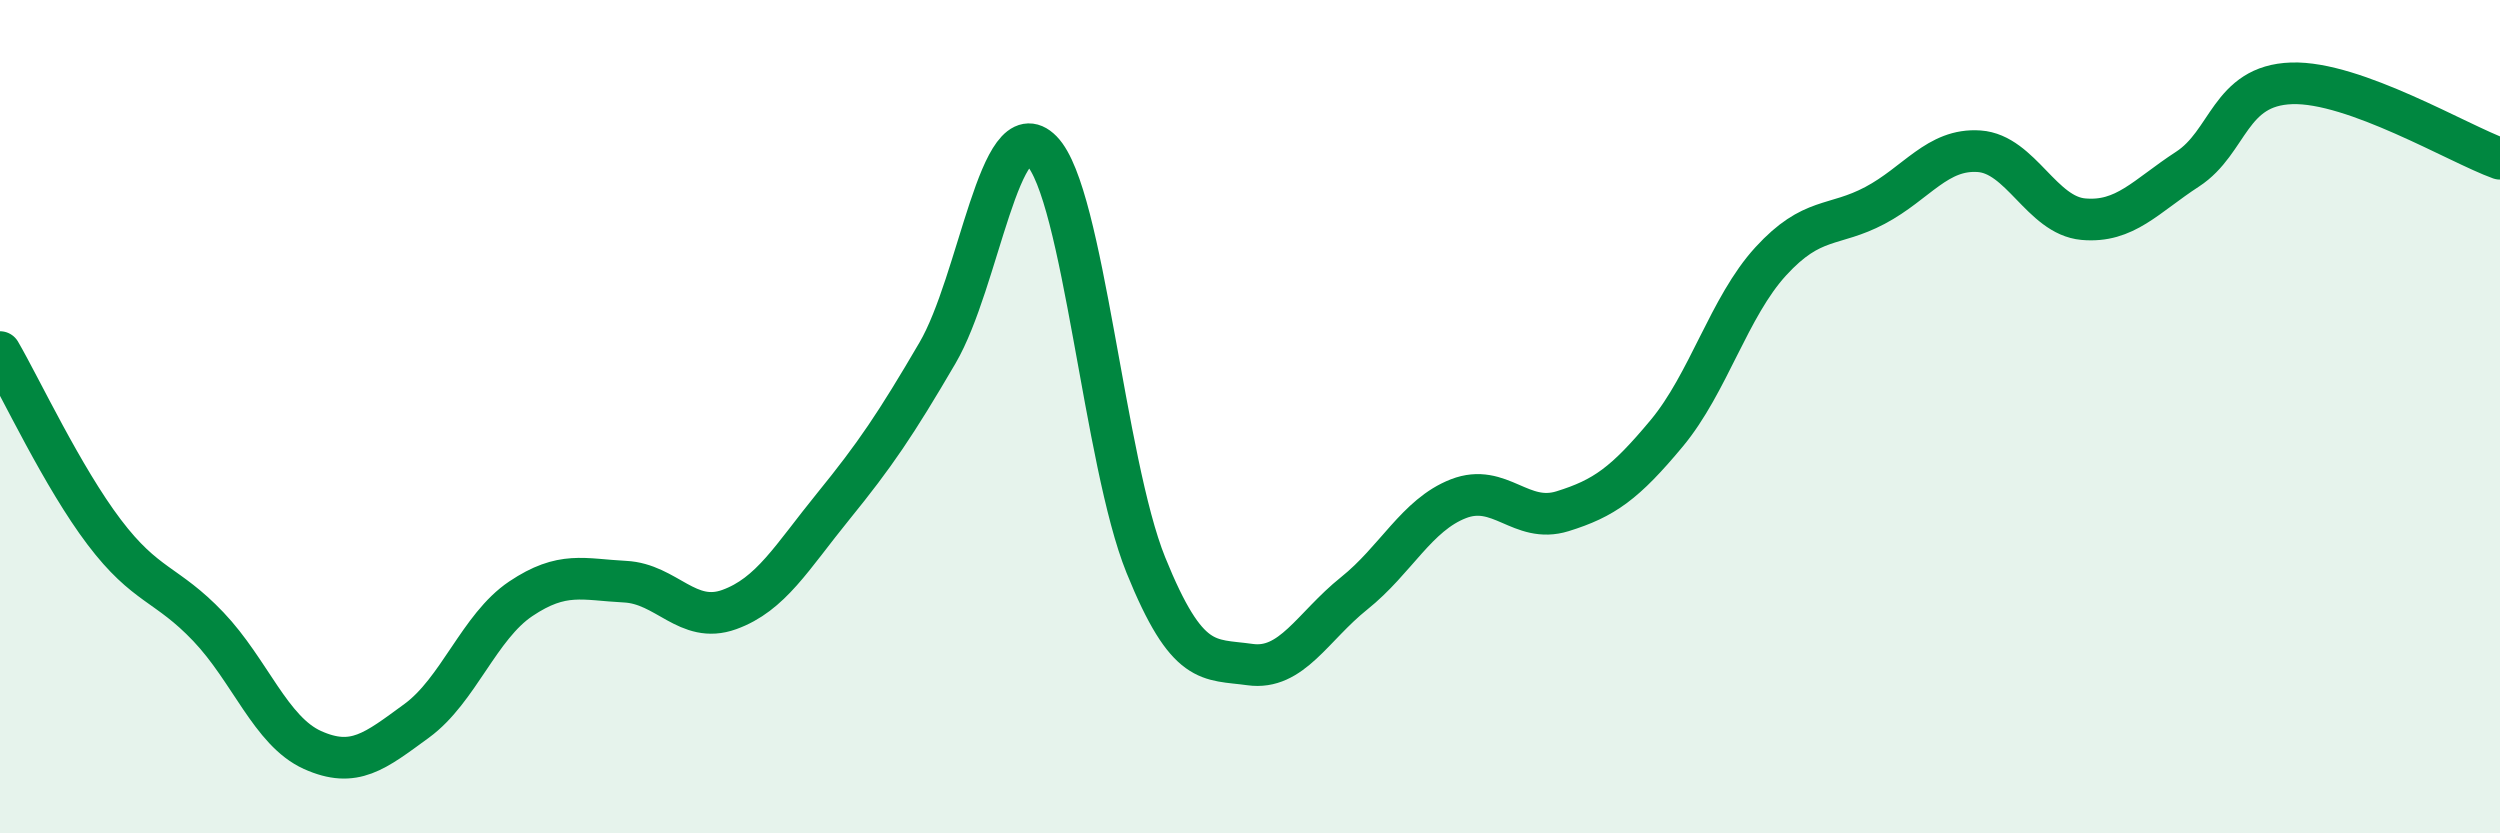
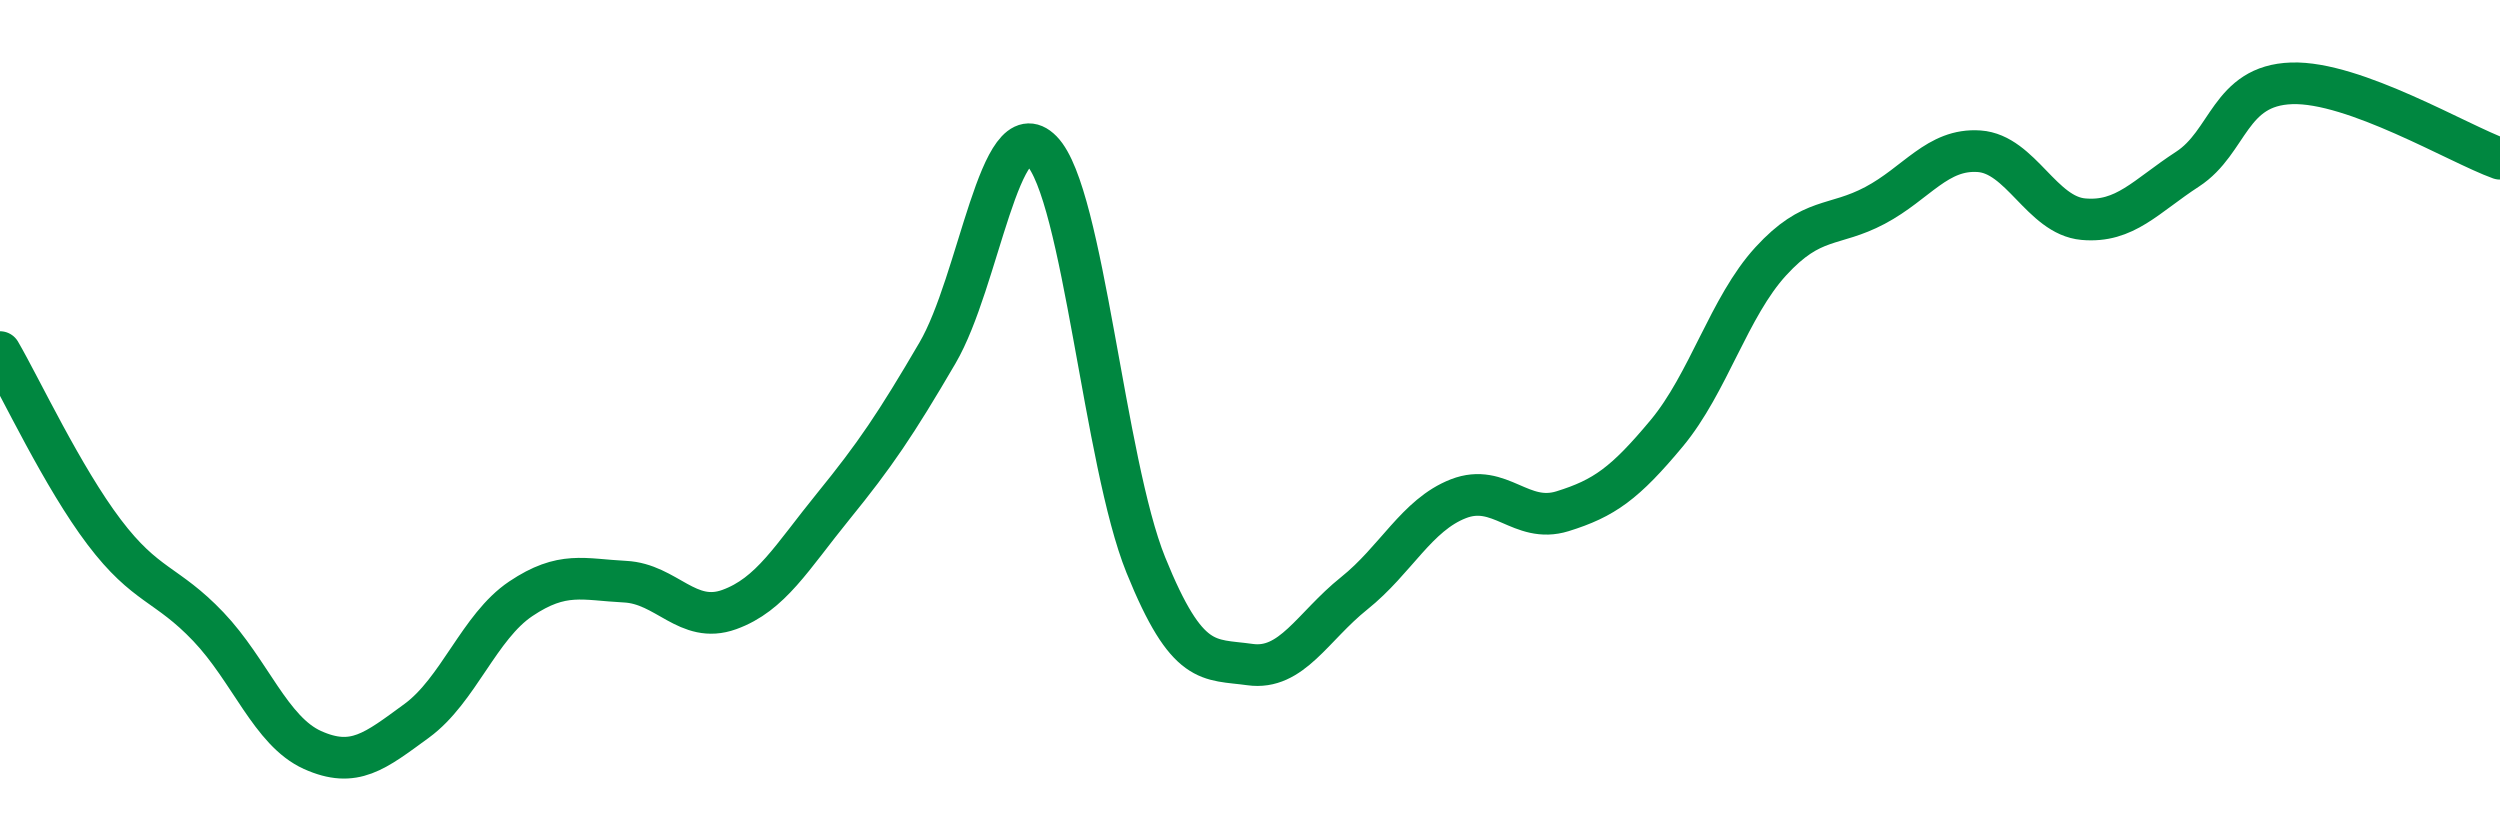
<svg xmlns="http://www.w3.org/2000/svg" width="60" height="20" viewBox="0 0 60 20">
-   <path d="M 0,8.45 C 0.5,9.31 1.5,11.45 2.5,12.77 C 3.5,14.09 4,13.99 5,15.04 C 6,16.09 6.5,17.55 7.5,18 C 8.5,18.45 9,18.03 10,17.3 C 11,16.57 11.5,15.04 12.5,14.37 C 13.5,13.7 14,13.91 15,13.96 C 16,14.01 16.5,14.99 17.5,14.63 C 18.5,14.27 19,13.38 20,12.15 C 21,10.92 21.5,10.18 22.5,8.47 C 23.5,6.76 24,2.6 25,3.62 C 26,4.64 26.5,11.09 27.5,13.56 C 28.5,16.03 29,15.81 30,15.95 C 31,16.09 31.5,15.04 32.5,14.24 C 33.5,13.44 34,12.36 35,11.97 C 36,11.58 36.5,12.58 37.5,12.27 C 38.5,11.96 39,11.6 40,10.4 C 41,9.2 41.5,7.36 42.5,6.27 C 43.5,5.18 44,5.46 45,4.93 C 46,4.4 46.5,3.56 47.5,3.63 C 48.5,3.7 49,5.17 50,5.26 C 51,5.35 51.5,4.71 52.5,4.06 C 53.5,3.41 53.5,2.05 55,2 C 56.5,1.95 59,3.45 60,3.81L60 20L0 20Z" fill="#008740" opacity="0.1" stroke-linecap="round" stroke-linejoin="round" />
  <path d="M 0,8.45 C 0.5,9.31 1.5,11.45 2.5,12.77 C 3.5,14.09 4,13.99 5,15.04 C 6,16.09 6.5,17.55 7.5,18 C 8.5,18.45 9,18.03 10,17.3 C 11,16.57 11.5,15.04 12.5,14.37 C 13.5,13.7 14,13.91 15,13.96 C 16,14.01 16.5,14.99 17.5,14.63 C 18.5,14.27 19,13.38 20,12.15 C 21,10.92 21.5,10.18 22.5,8.47 C 23.5,6.76 24,2.6 25,3.62 C 26,4.64 26.5,11.09 27.5,13.56 C 28.5,16.03 29,15.81 30,15.95 C 31,16.09 31.5,15.04 32.5,14.24 C 33.5,13.44 34,12.36 35,11.97 C 36,11.58 36.5,12.58 37.5,12.27 C 38.5,11.96 39,11.6 40,10.4 C 41,9.2 41.5,7.36 42.5,6.27 C 43.5,5.18 44,5.46 45,4.93 C 46,4.4 46.5,3.56 47.5,3.63 C 48.5,3.7 49,5.17 50,5.26 C 51,5.35 51.5,4.71 52.5,4.06 C 53.5,3.41 53.5,2.05 55,2 C 56.5,1.95 59,3.45 60,3.81" stroke="#008740" stroke-width="1" fill="none" stroke-linecap="round" stroke-linejoin="round" />
</svg>